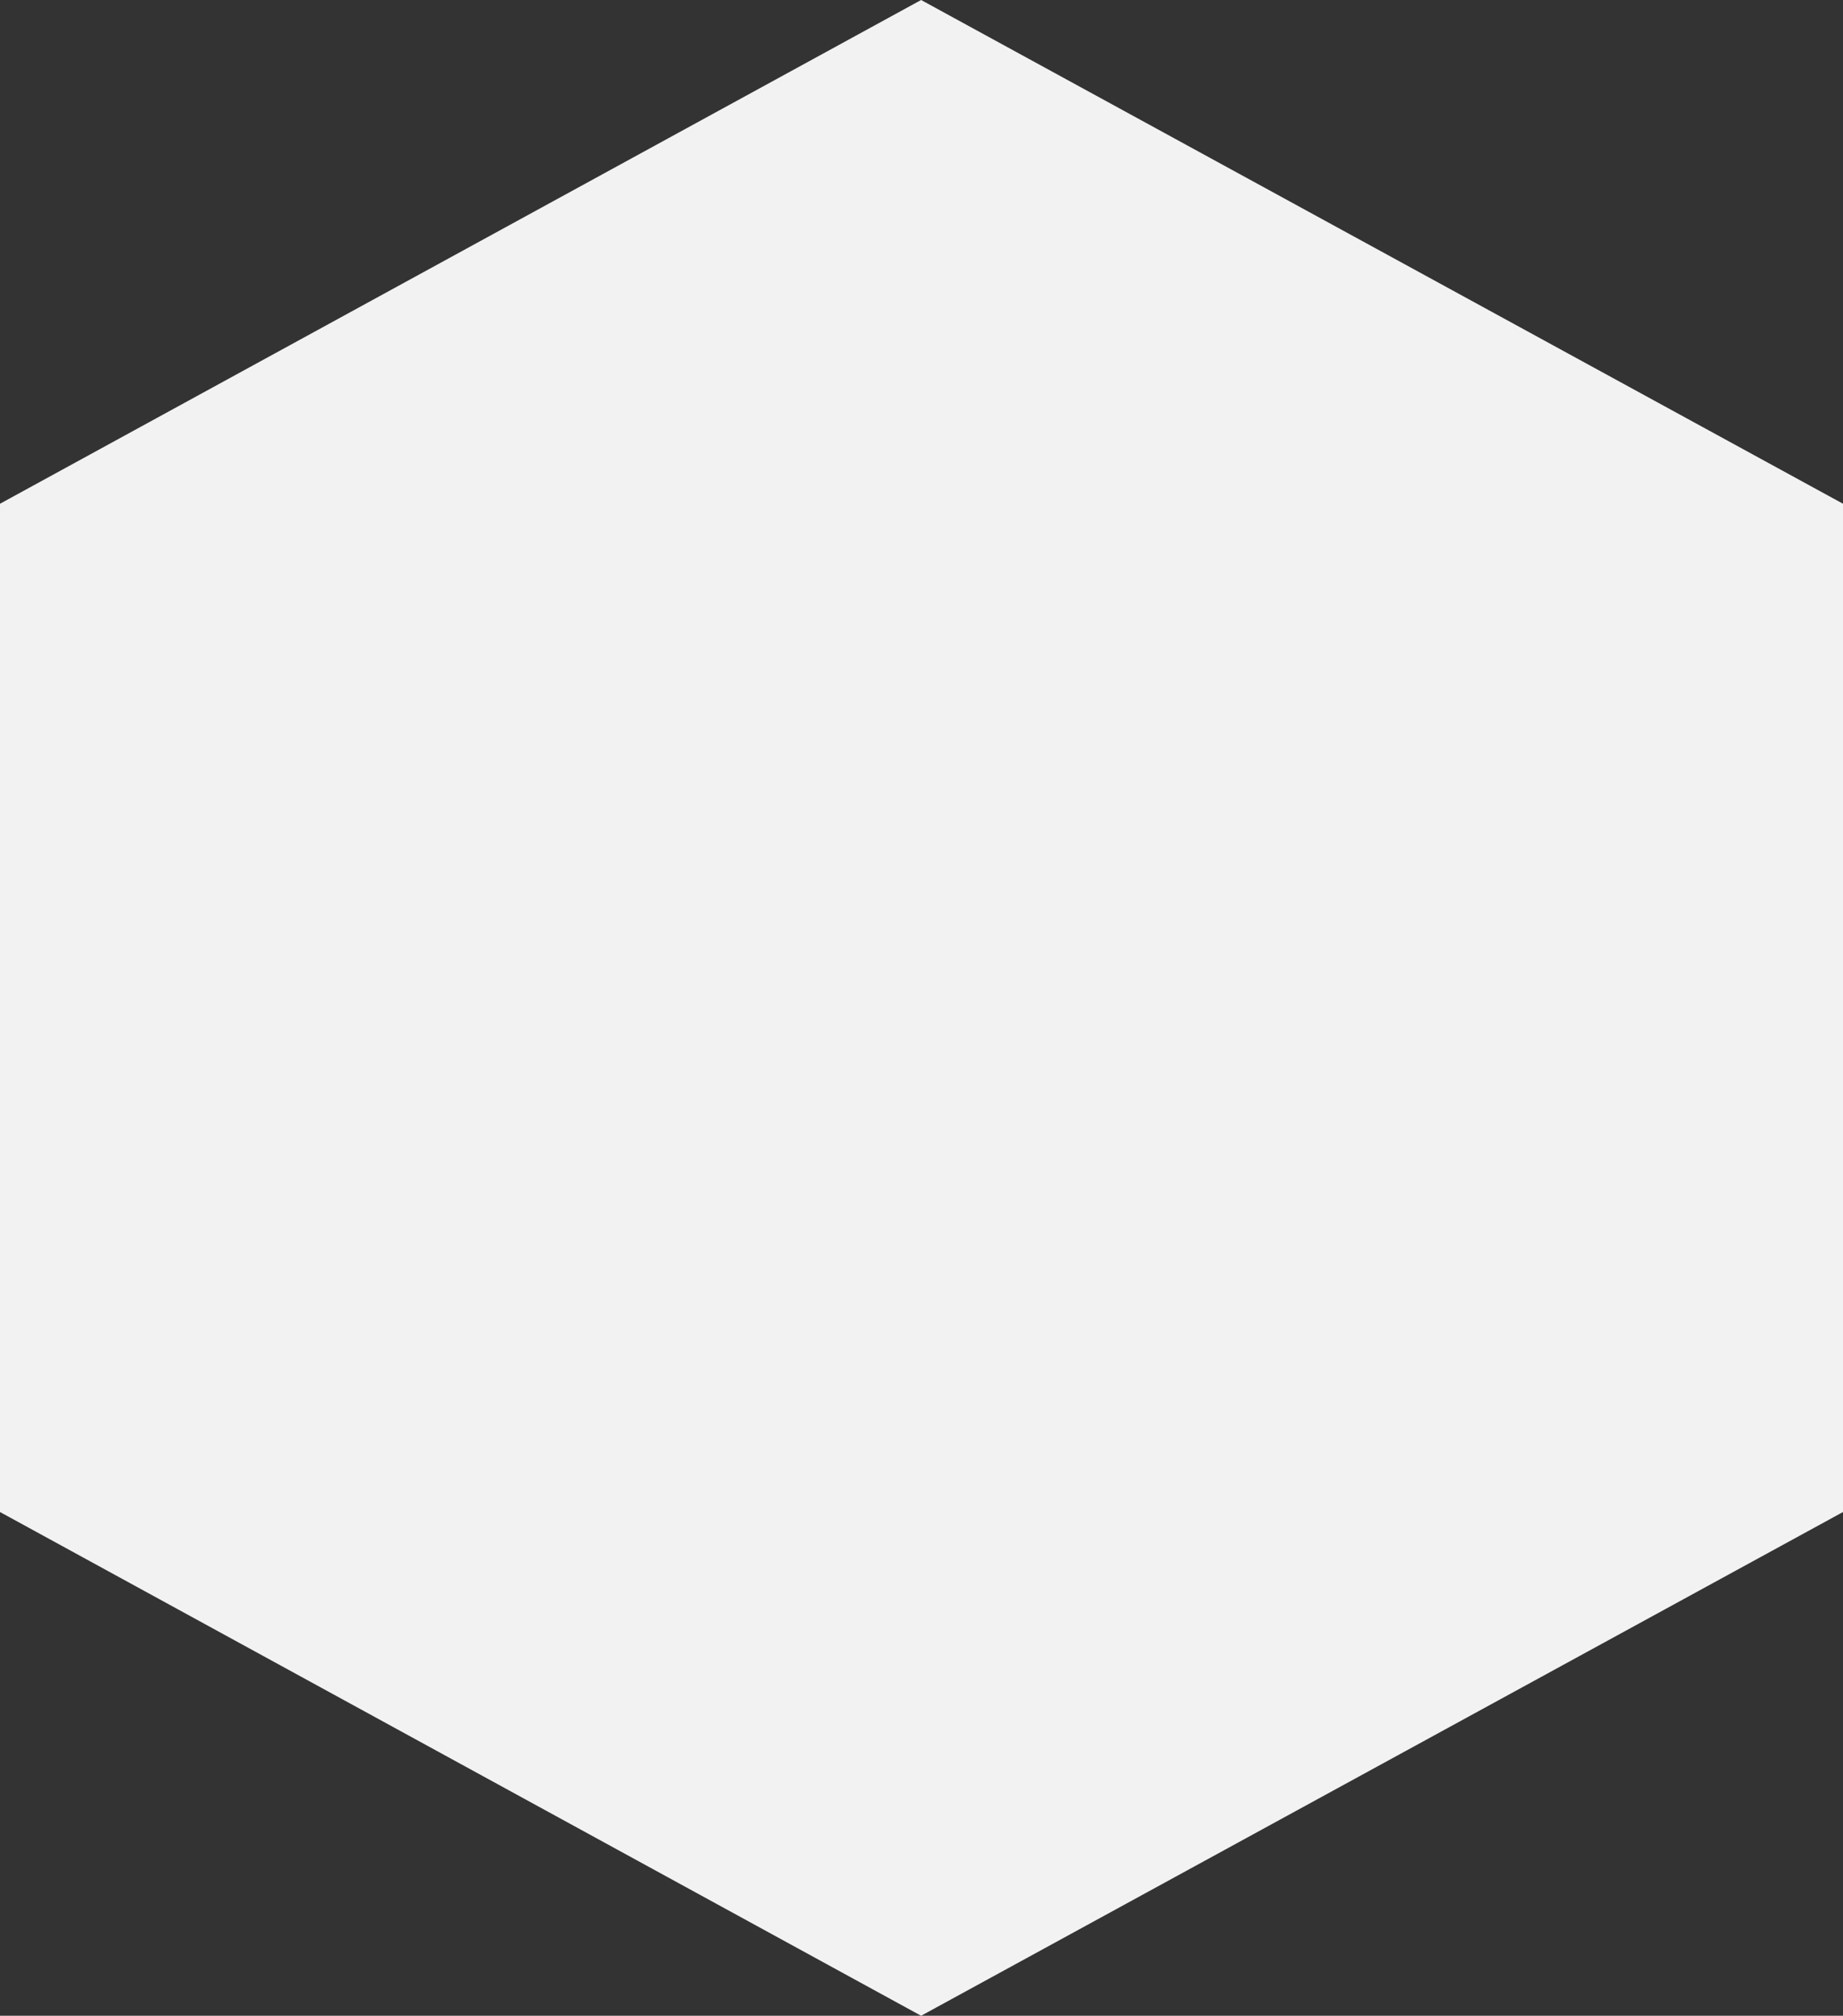
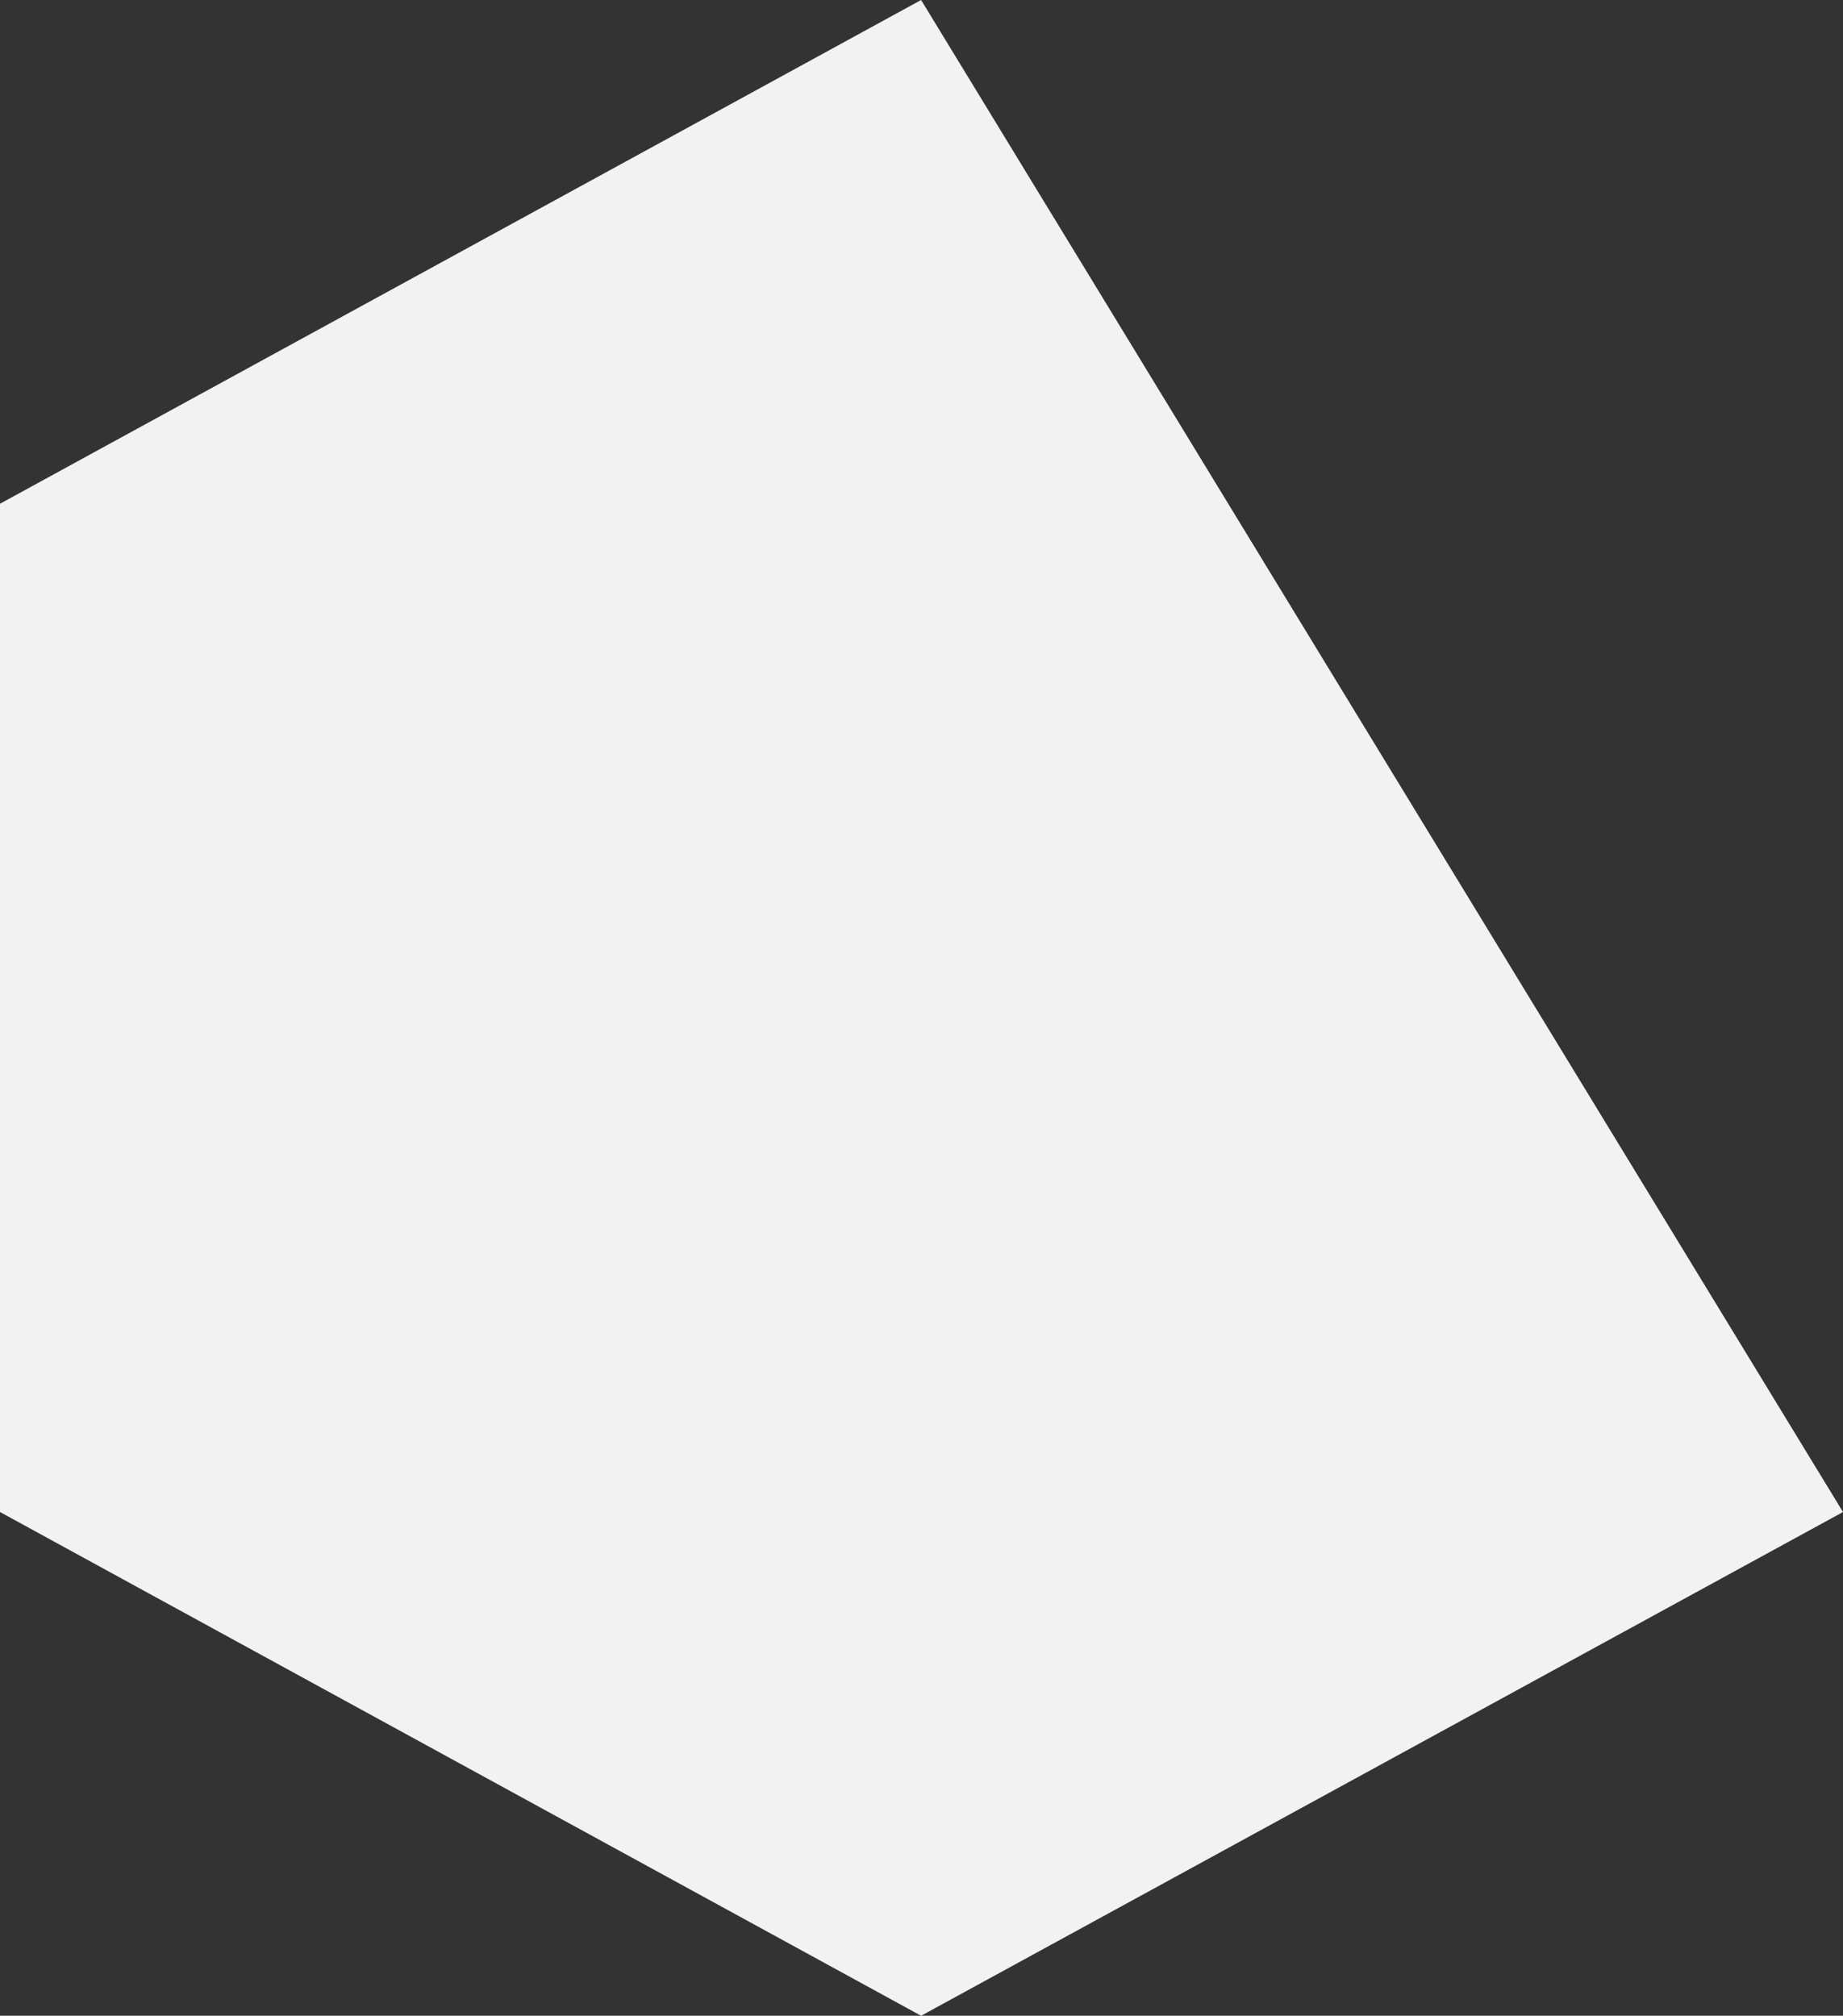
<svg xmlns="http://www.w3.org/2000/svg" id="Ebene_1" data-name="Ebene 1" version="1.1" viewBox="0 0 230.1 251.7">
  <rect x="0" y="0" width="230.1" height="251.7" fill="#333333" stroke="none" />
  <defs>
    <style> .cls-1 { fill: #f2f2f2; stroke-width: 0px; } </style>
  </defs>
-   <path class="cls-1" d="M115,0L0,62.9v125.9l115,62.9,115.1-62.9V62.9L115,0Z" />
+   <path class="cls-1" d="M115,0L0,62.9v125.9l115,62.9,115.1-62.9L115,0Z" />
</svg>